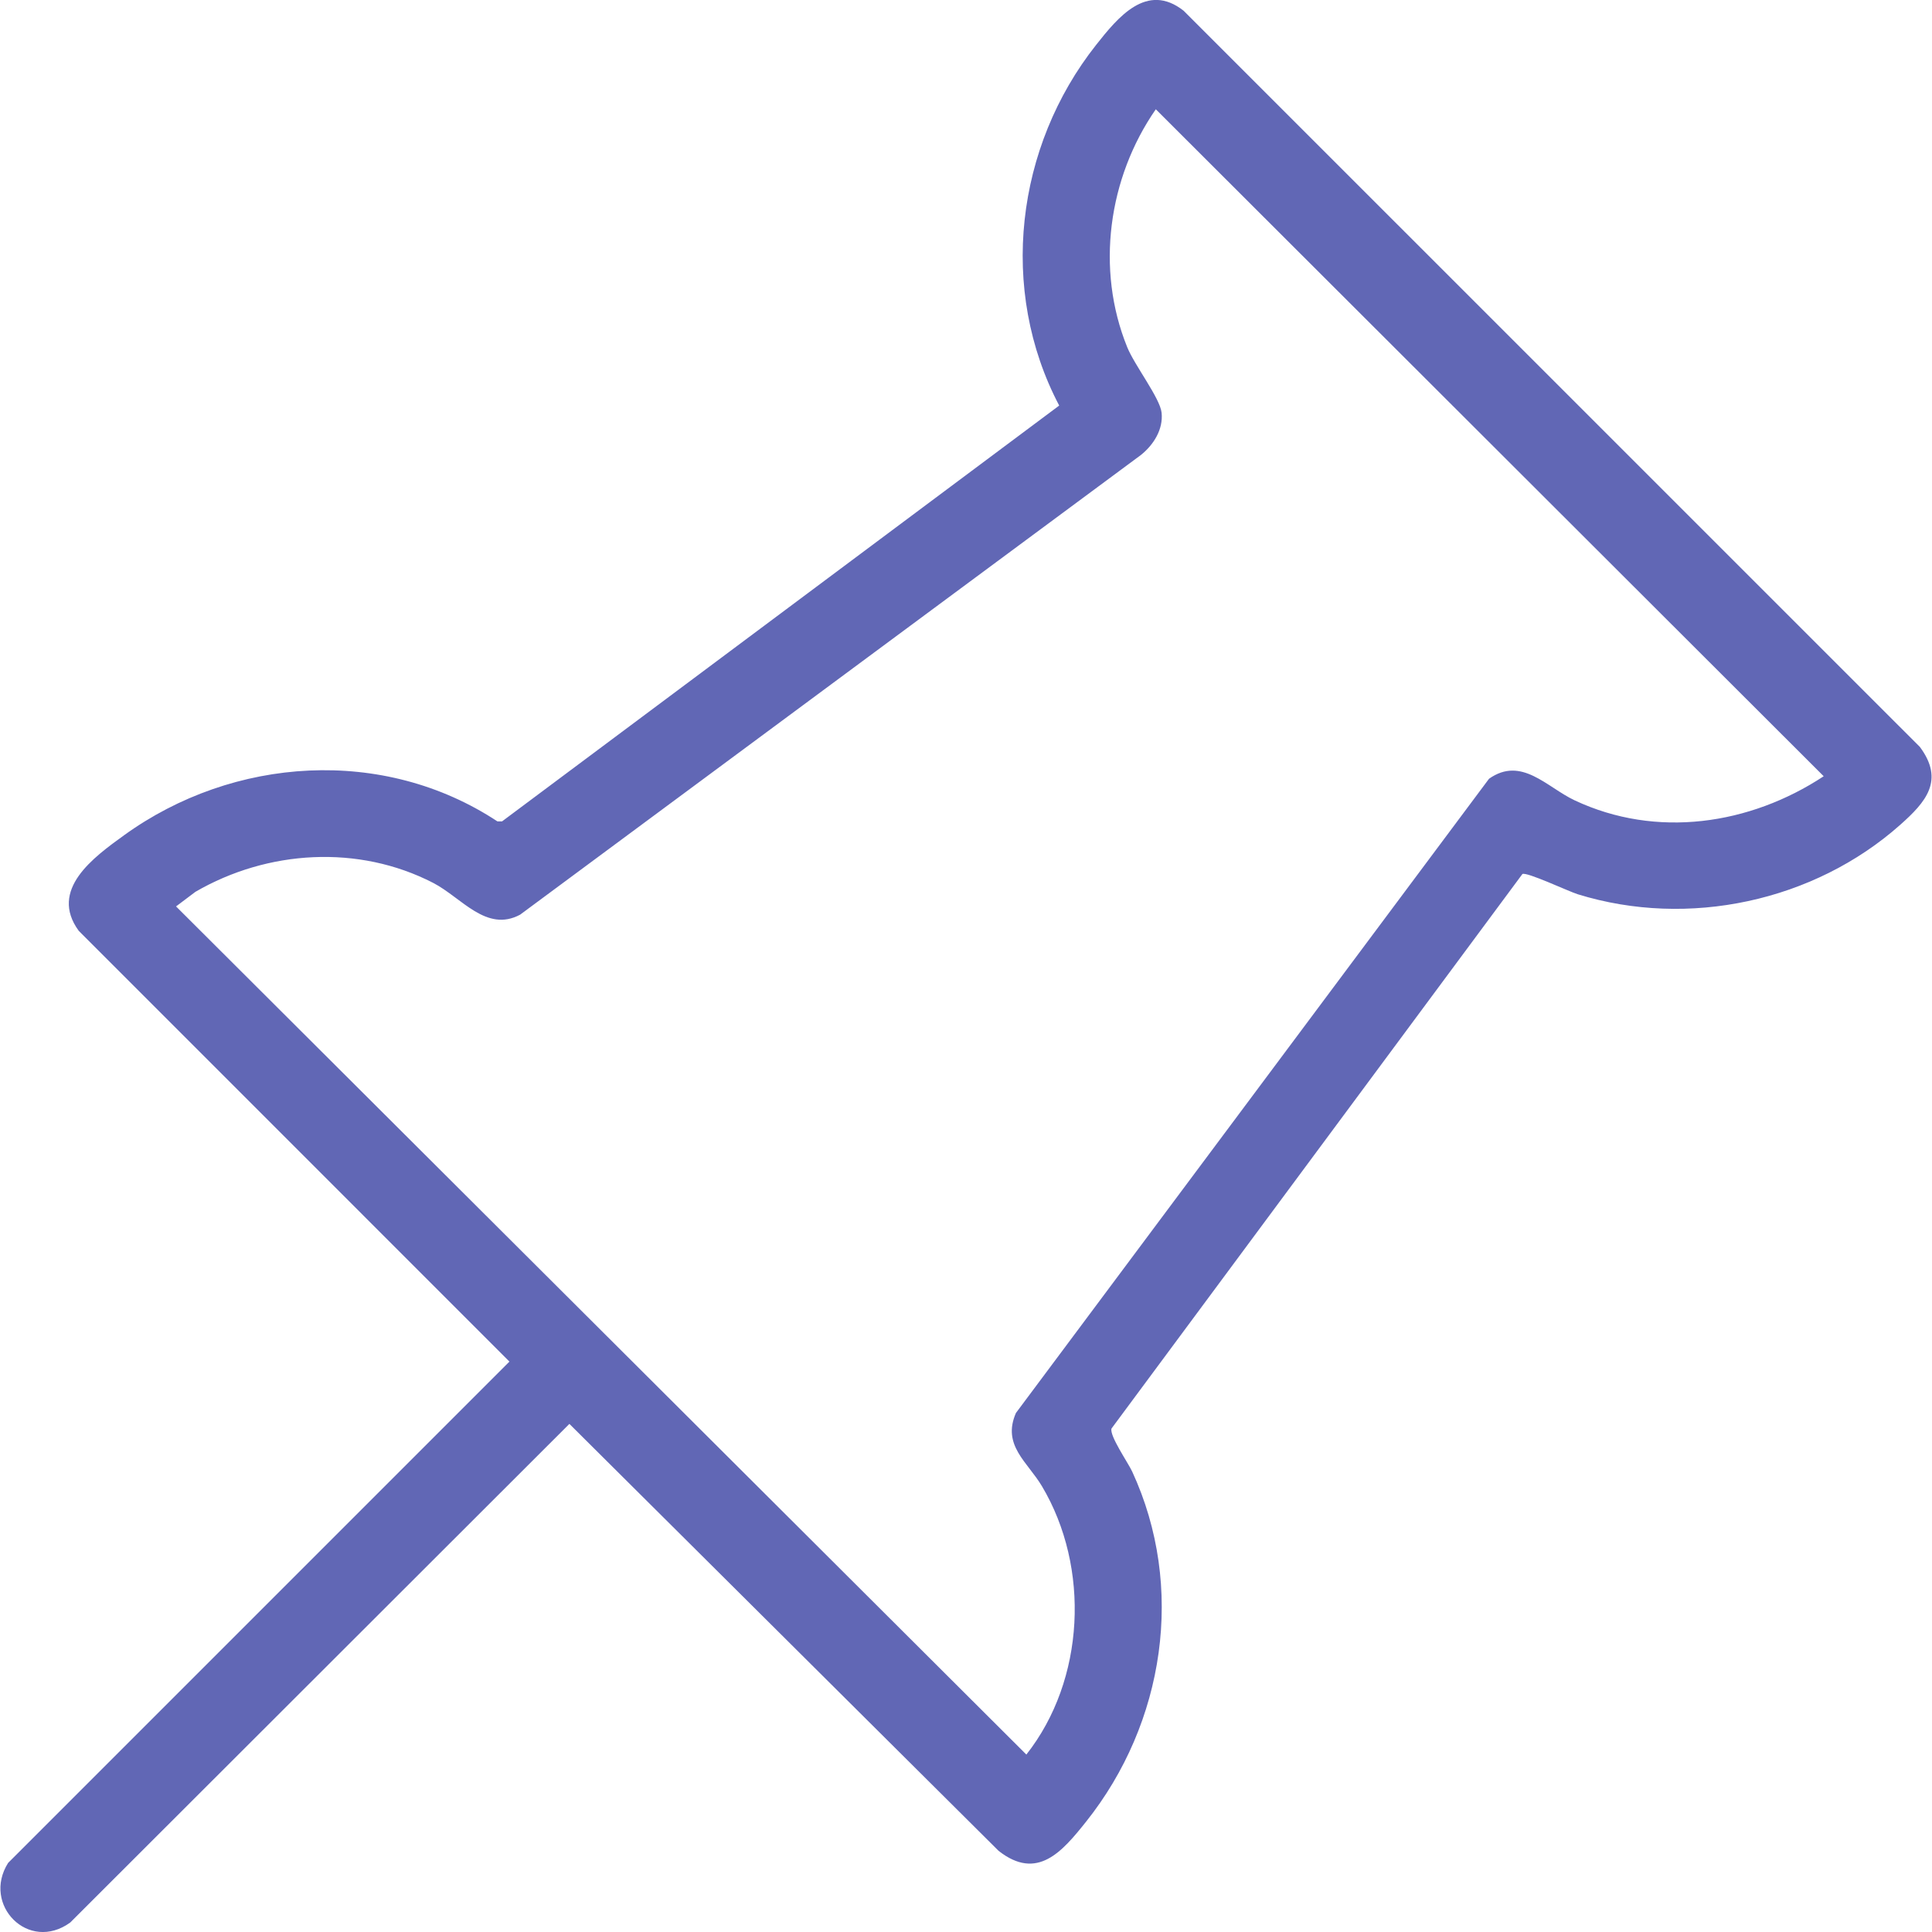
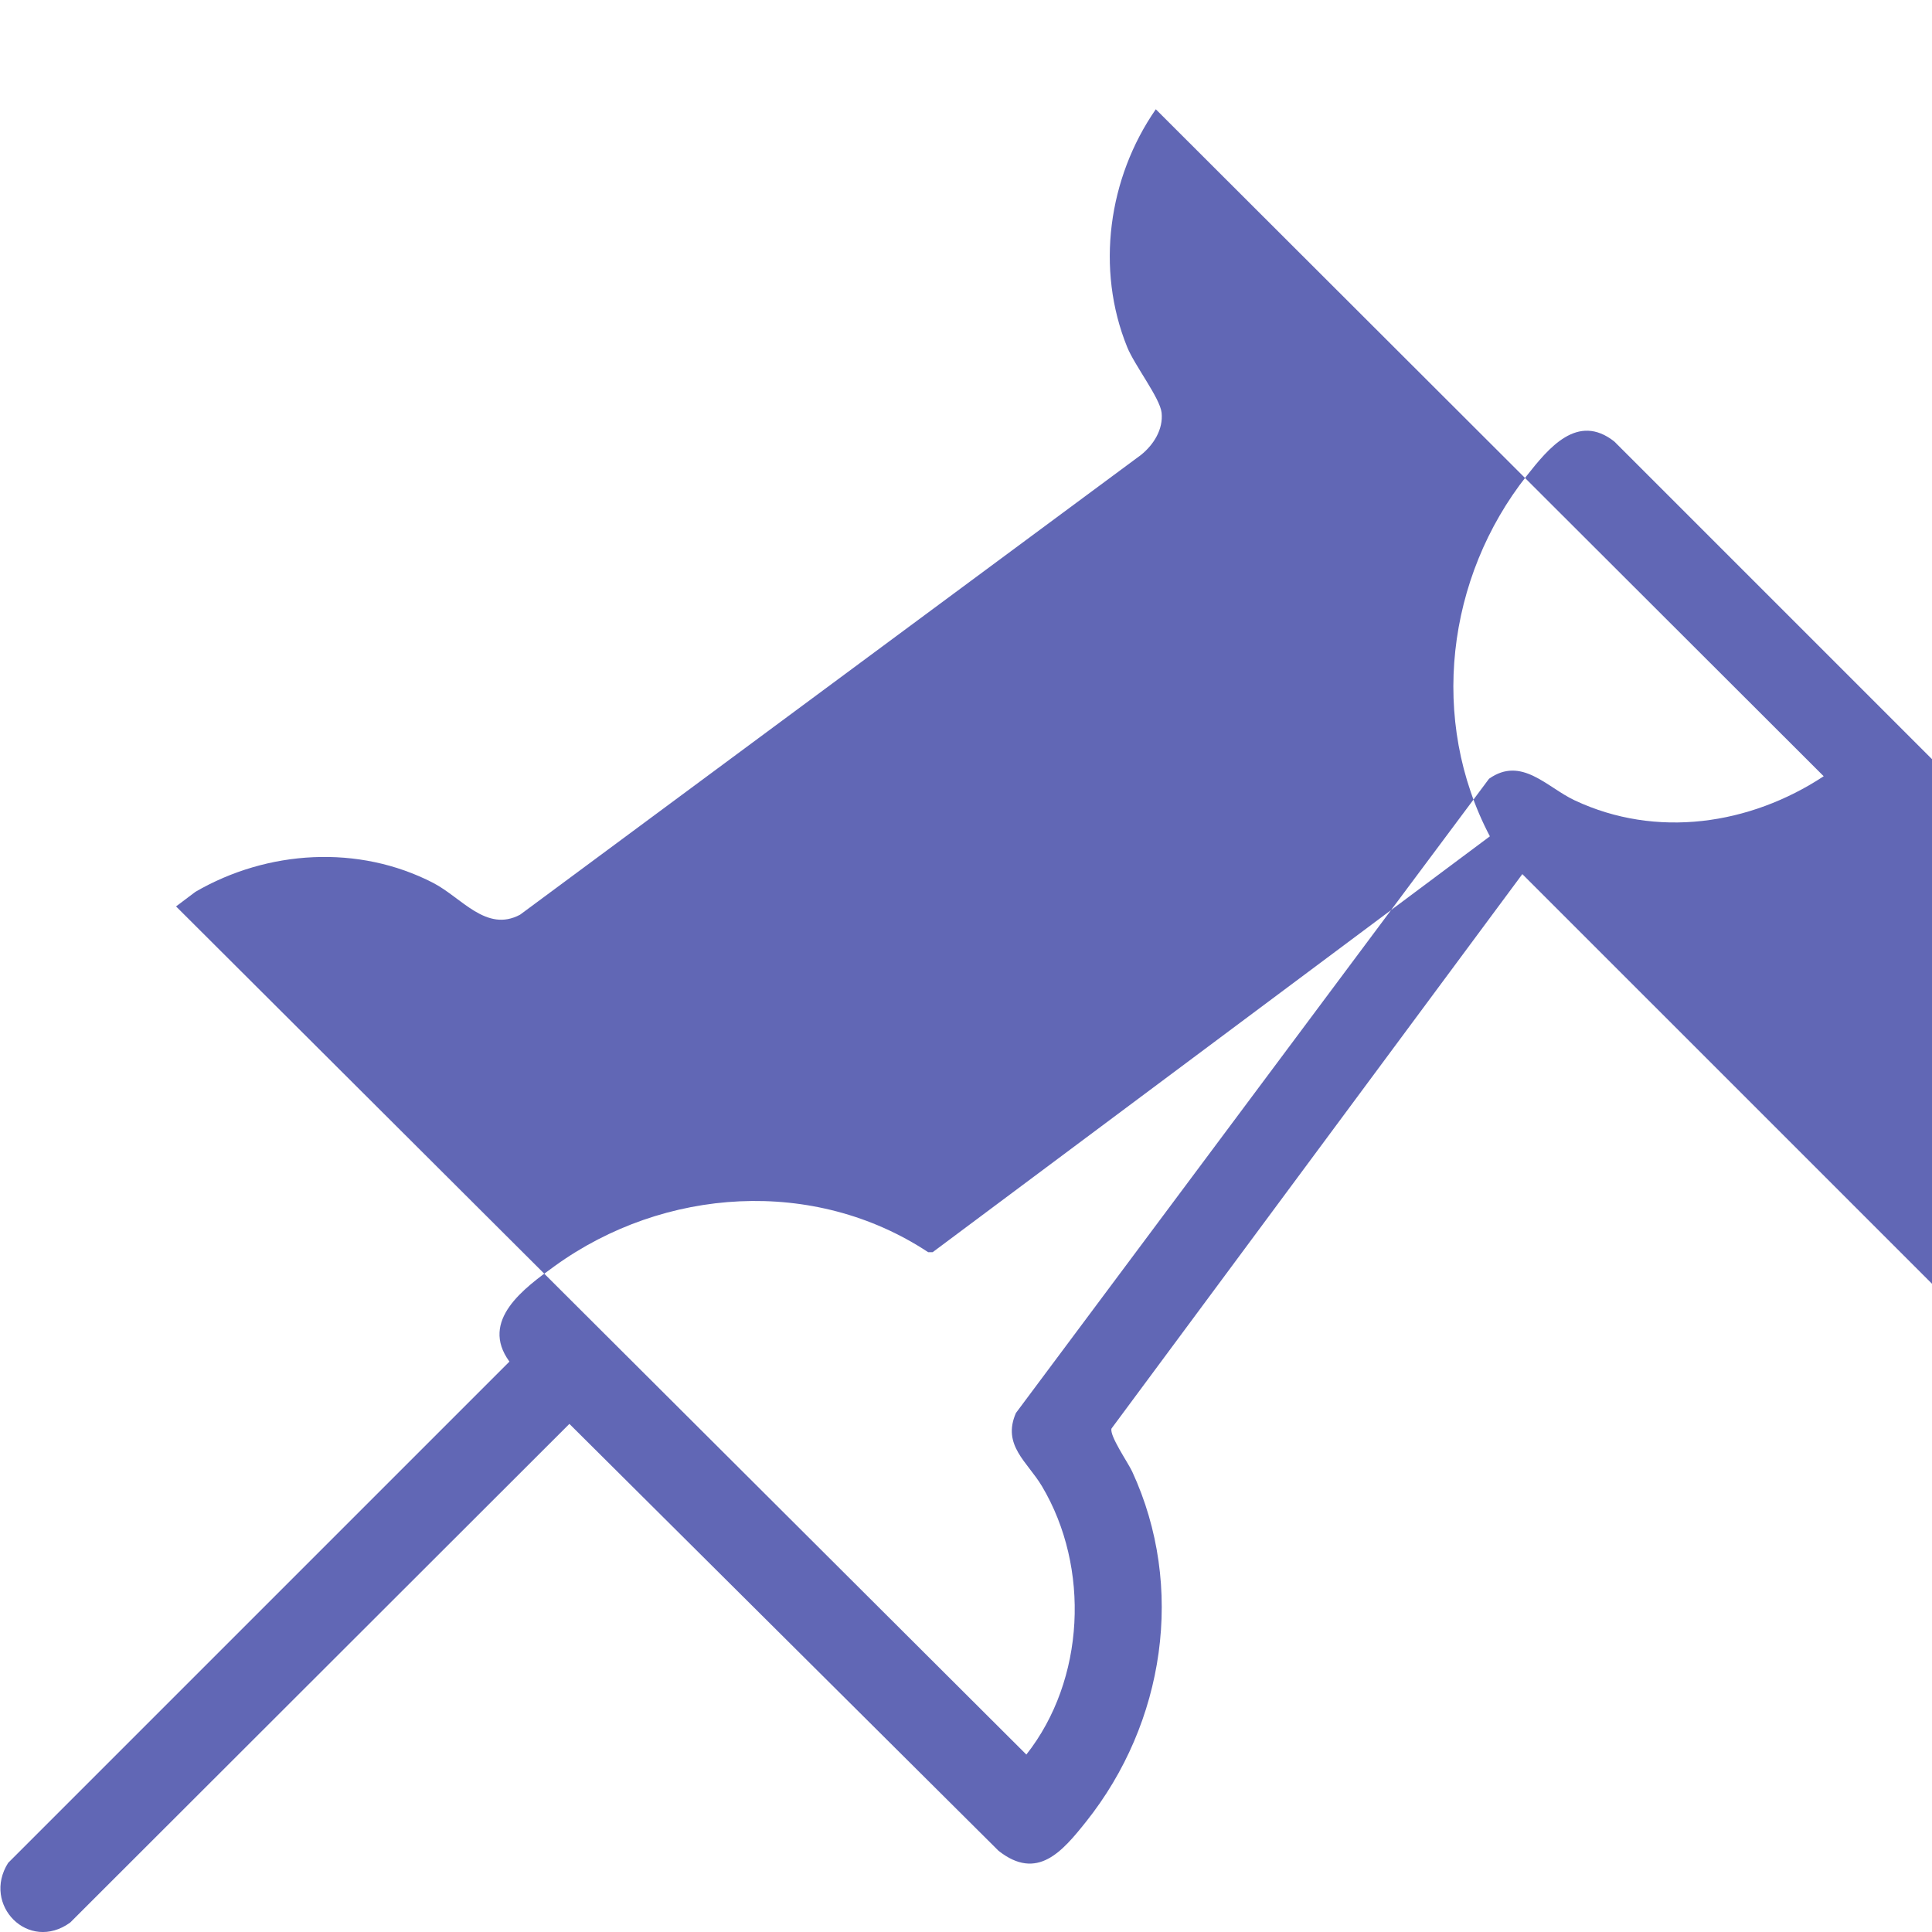
<svg xmlns="http://www.w3.org/2000/svg" id="Calque_1" data-name="Calque 1" viewBox="0 0 250 250">
  <defs>
    <style>
      .cls-1 {
        fill: #6167b5;
      }
    </style>
  </defs>
-   <path class="cls-1" d="M196.99,113.11l-53.16,71.74c-.29.92,2.13,4.4,2.67,5.56,6.91,14.94,4.2,32.56-5.95,45.3-3.1,3.89-6.33,7.72-11.33,3.79l-55.54-55.25L9.08,248.78c-5.4,3.9-11.45-2.3-8.03-7.72l64.87-64.87L10.19,120.45c-3.89-5.32,1.92-9.52,5.88-12.38,14.12-10.19,33.55-11.51,48.3-1.78h.59s72.1-53.81,72.1-53.81c-7.89-15-5.63-33.5,4.77-46.66,2.83-3.58,6.57-8.18,11.33-4.43l95.27,95.26c3.23,4.34.77,7.14-2.54,10.08-11.17,9.92-27.42,13.41-41.72,8.99-1.22-.38-6.63-2.94-7.18-2.62ZM235.98,100.44L149.56,14.14c-6.16,8.88-7.8,20.69-3.7,30.78.96,2.37,4.24,6.58,4.45,8.48.23,2.17-1.04,4.16-2.67,5.47l-80.34,59.49c-4.37,2.34-7.57-2.21-11.24-4.11-9.68-5-21.45-4.26-30.77,1.15l-2.51,1.89,110.03,109.75c7.61-9.66,8.28-24.2,2.02-34.72-1.87-3.15-5.2-5.3-3.37-9.48l61.22-82.07c4.2-2.96,7.46,1.09,11.07,2.79,10.58,4.98,22.68,3.18,32.23-3.11Z" />
+   <path class="cls-1" d="M196.99,113.11l-53.16,71.74c-.29.92,2.13,4.4,2.67,5.56,6.91,14.94,4.2,32.56-5.95,45.3-3.1,3.89-6.33,7.72-11.33,3.79l-55.54-55.25L9.08,248.78c-5.4,3.9-11.45-2.3-8.03-7.72l64.87-64.87c-3.89-5.32,1.92-9.52,5.88-12.38,14.12-10.19,33.55-11.51,48.3-1.78h.59s72.1-53.81,72.1-53.81c-7.89-15-5.63-33.5,4.77-46.66,2.83-3.58,6.57-8.18,11.33-4.43l95.27,95.26c3.23,4.34.77,7.14-2.54,10.08-11.17,9.92-27.42,13.41-41.72,8.99-1.22-.38-6.63-2.94-7.18-2.62ZM235.98,100.44L149.56,14.14c-6.16,8.88-7.8,20.69-3.7,30.78.96,2.37,4.24,6.58,4.45,8.48.23,2.17-1.04,4.16-2.67,5.47l-80.34,59.49c-4.37,2.34-7.57-2.21-11.24-4.11-9.68-5-21.45-4.26-30.77,1.15l-2.51,1.89,110.03,109.75c7.61-9.66,8.28-24.2,2.02-34.72-1.87-3.15-5.2-5.3-3.37-9.48l61.22-82.07c4.2-2.96,7.46,1.09,11.07,2.79,10.58,4.98,22.68,3.18,32.23-3.11Z" />
</svg>